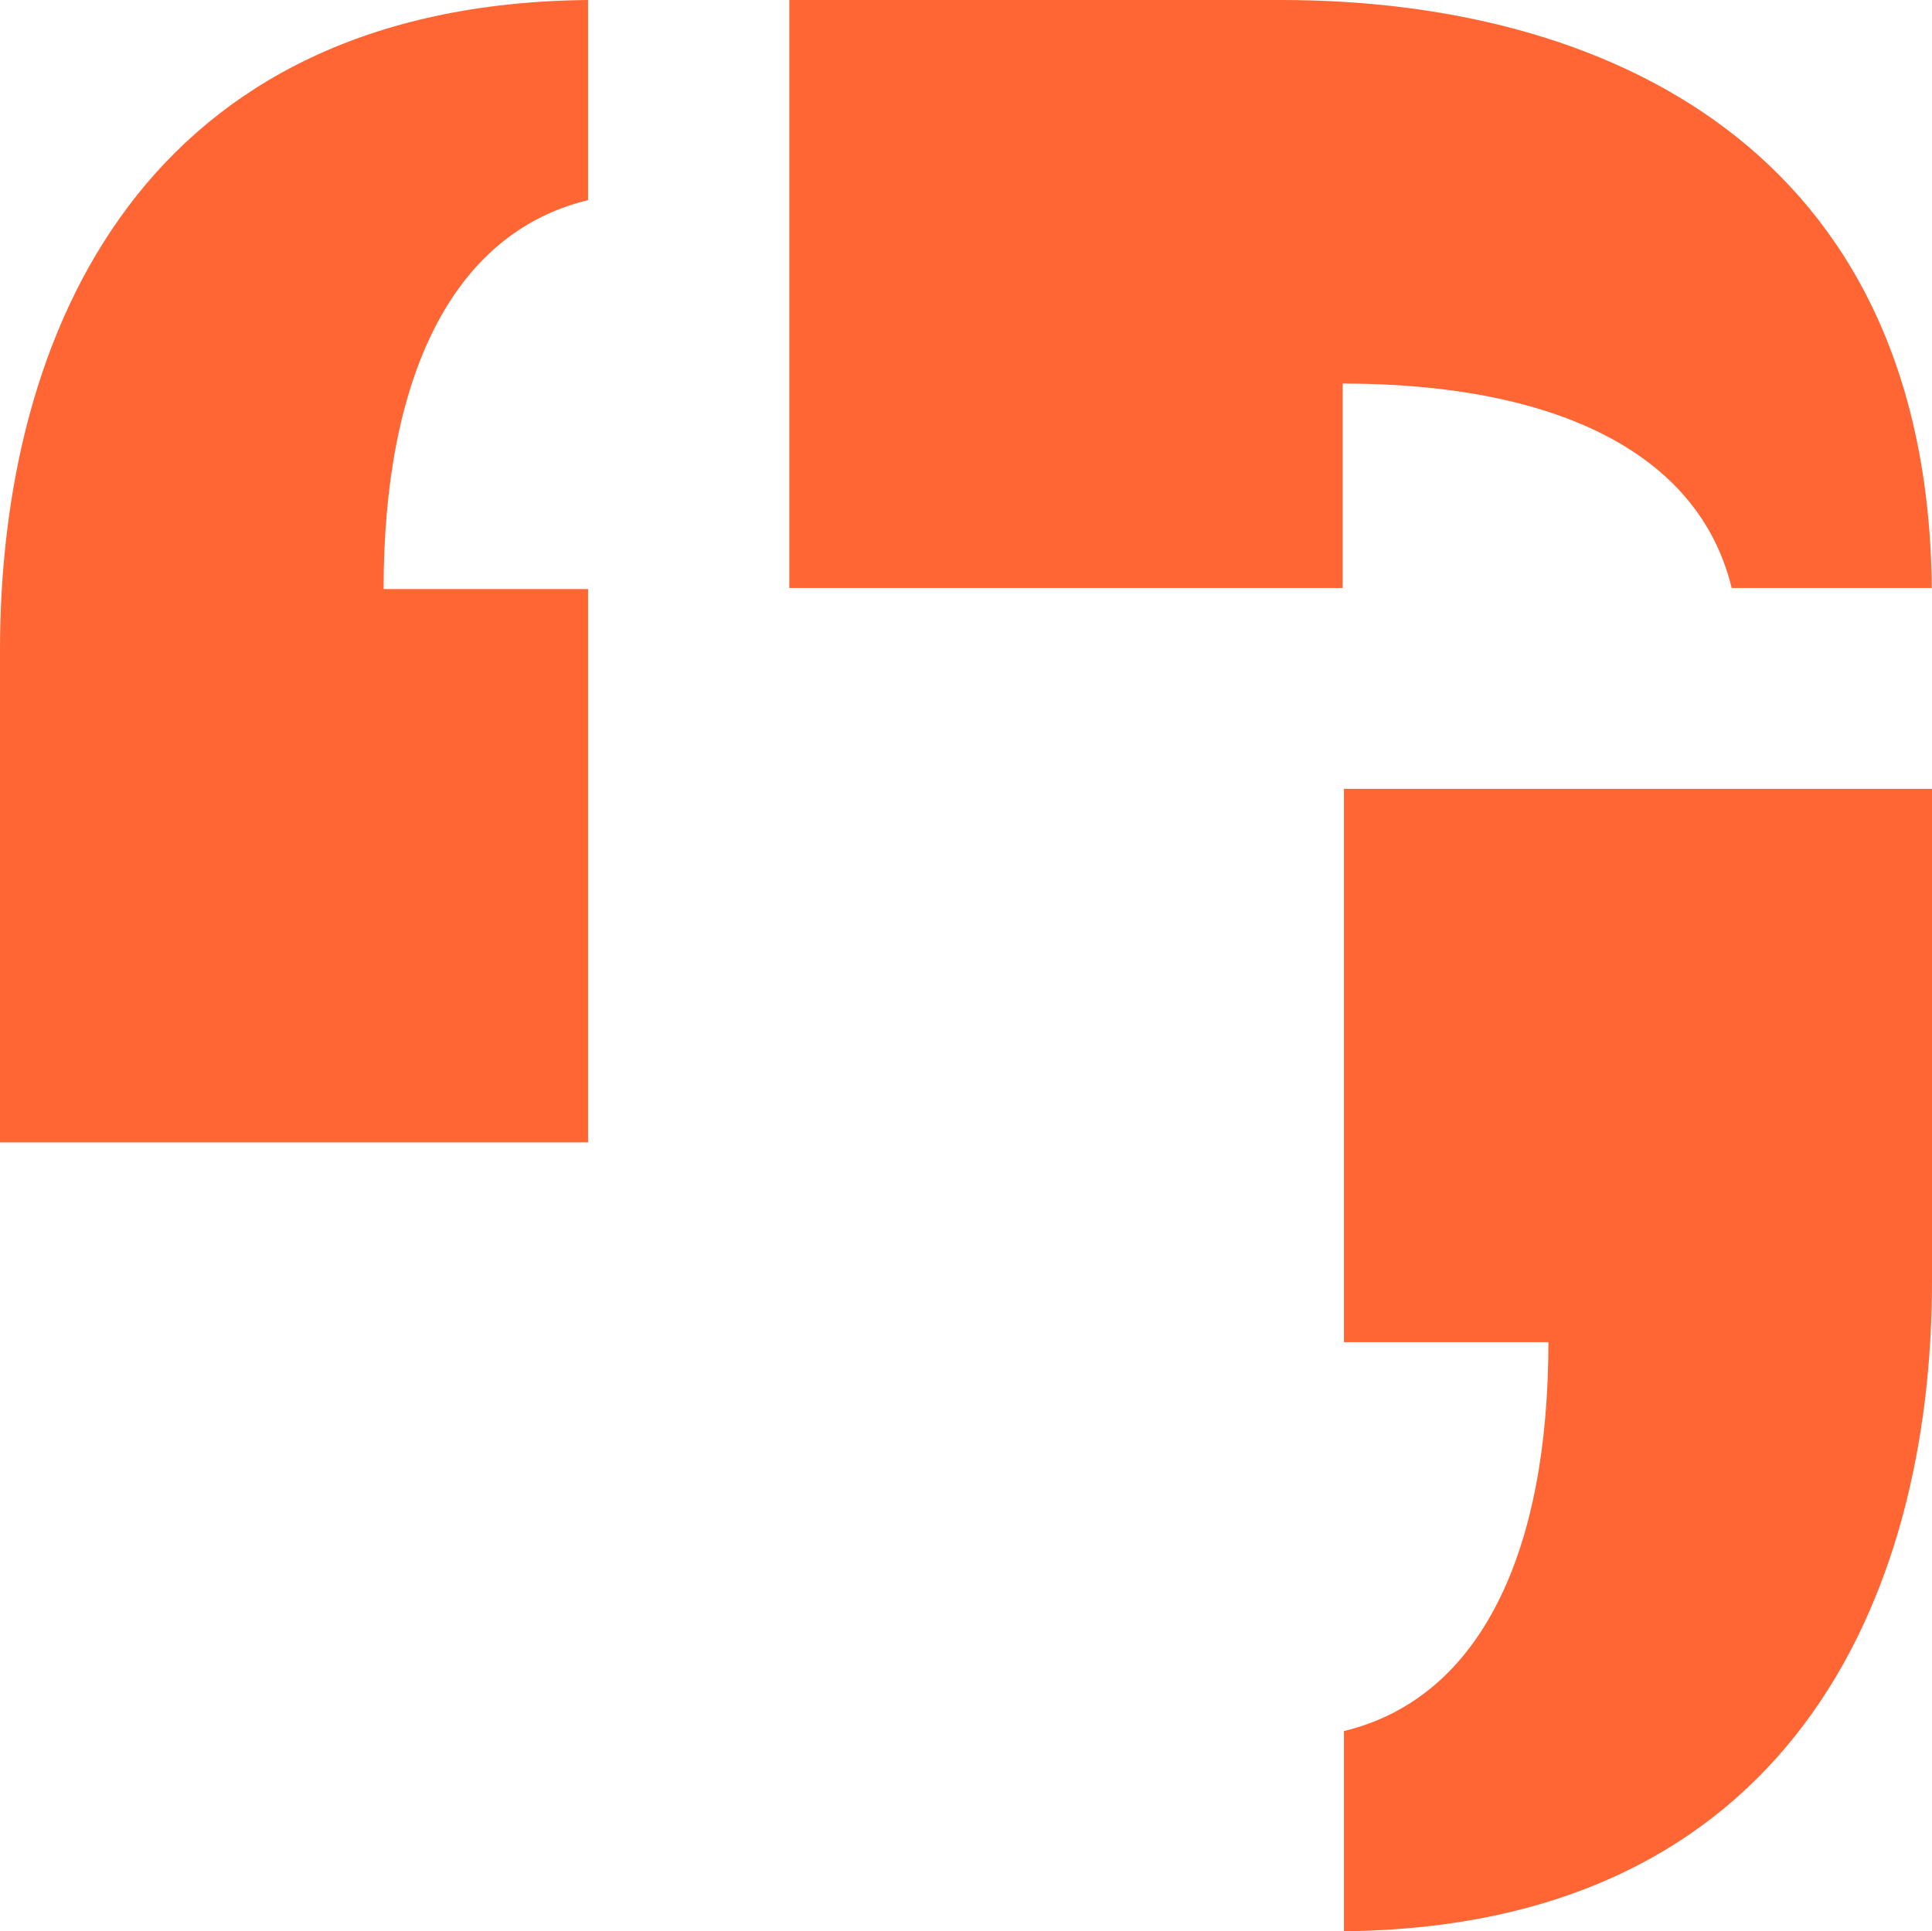
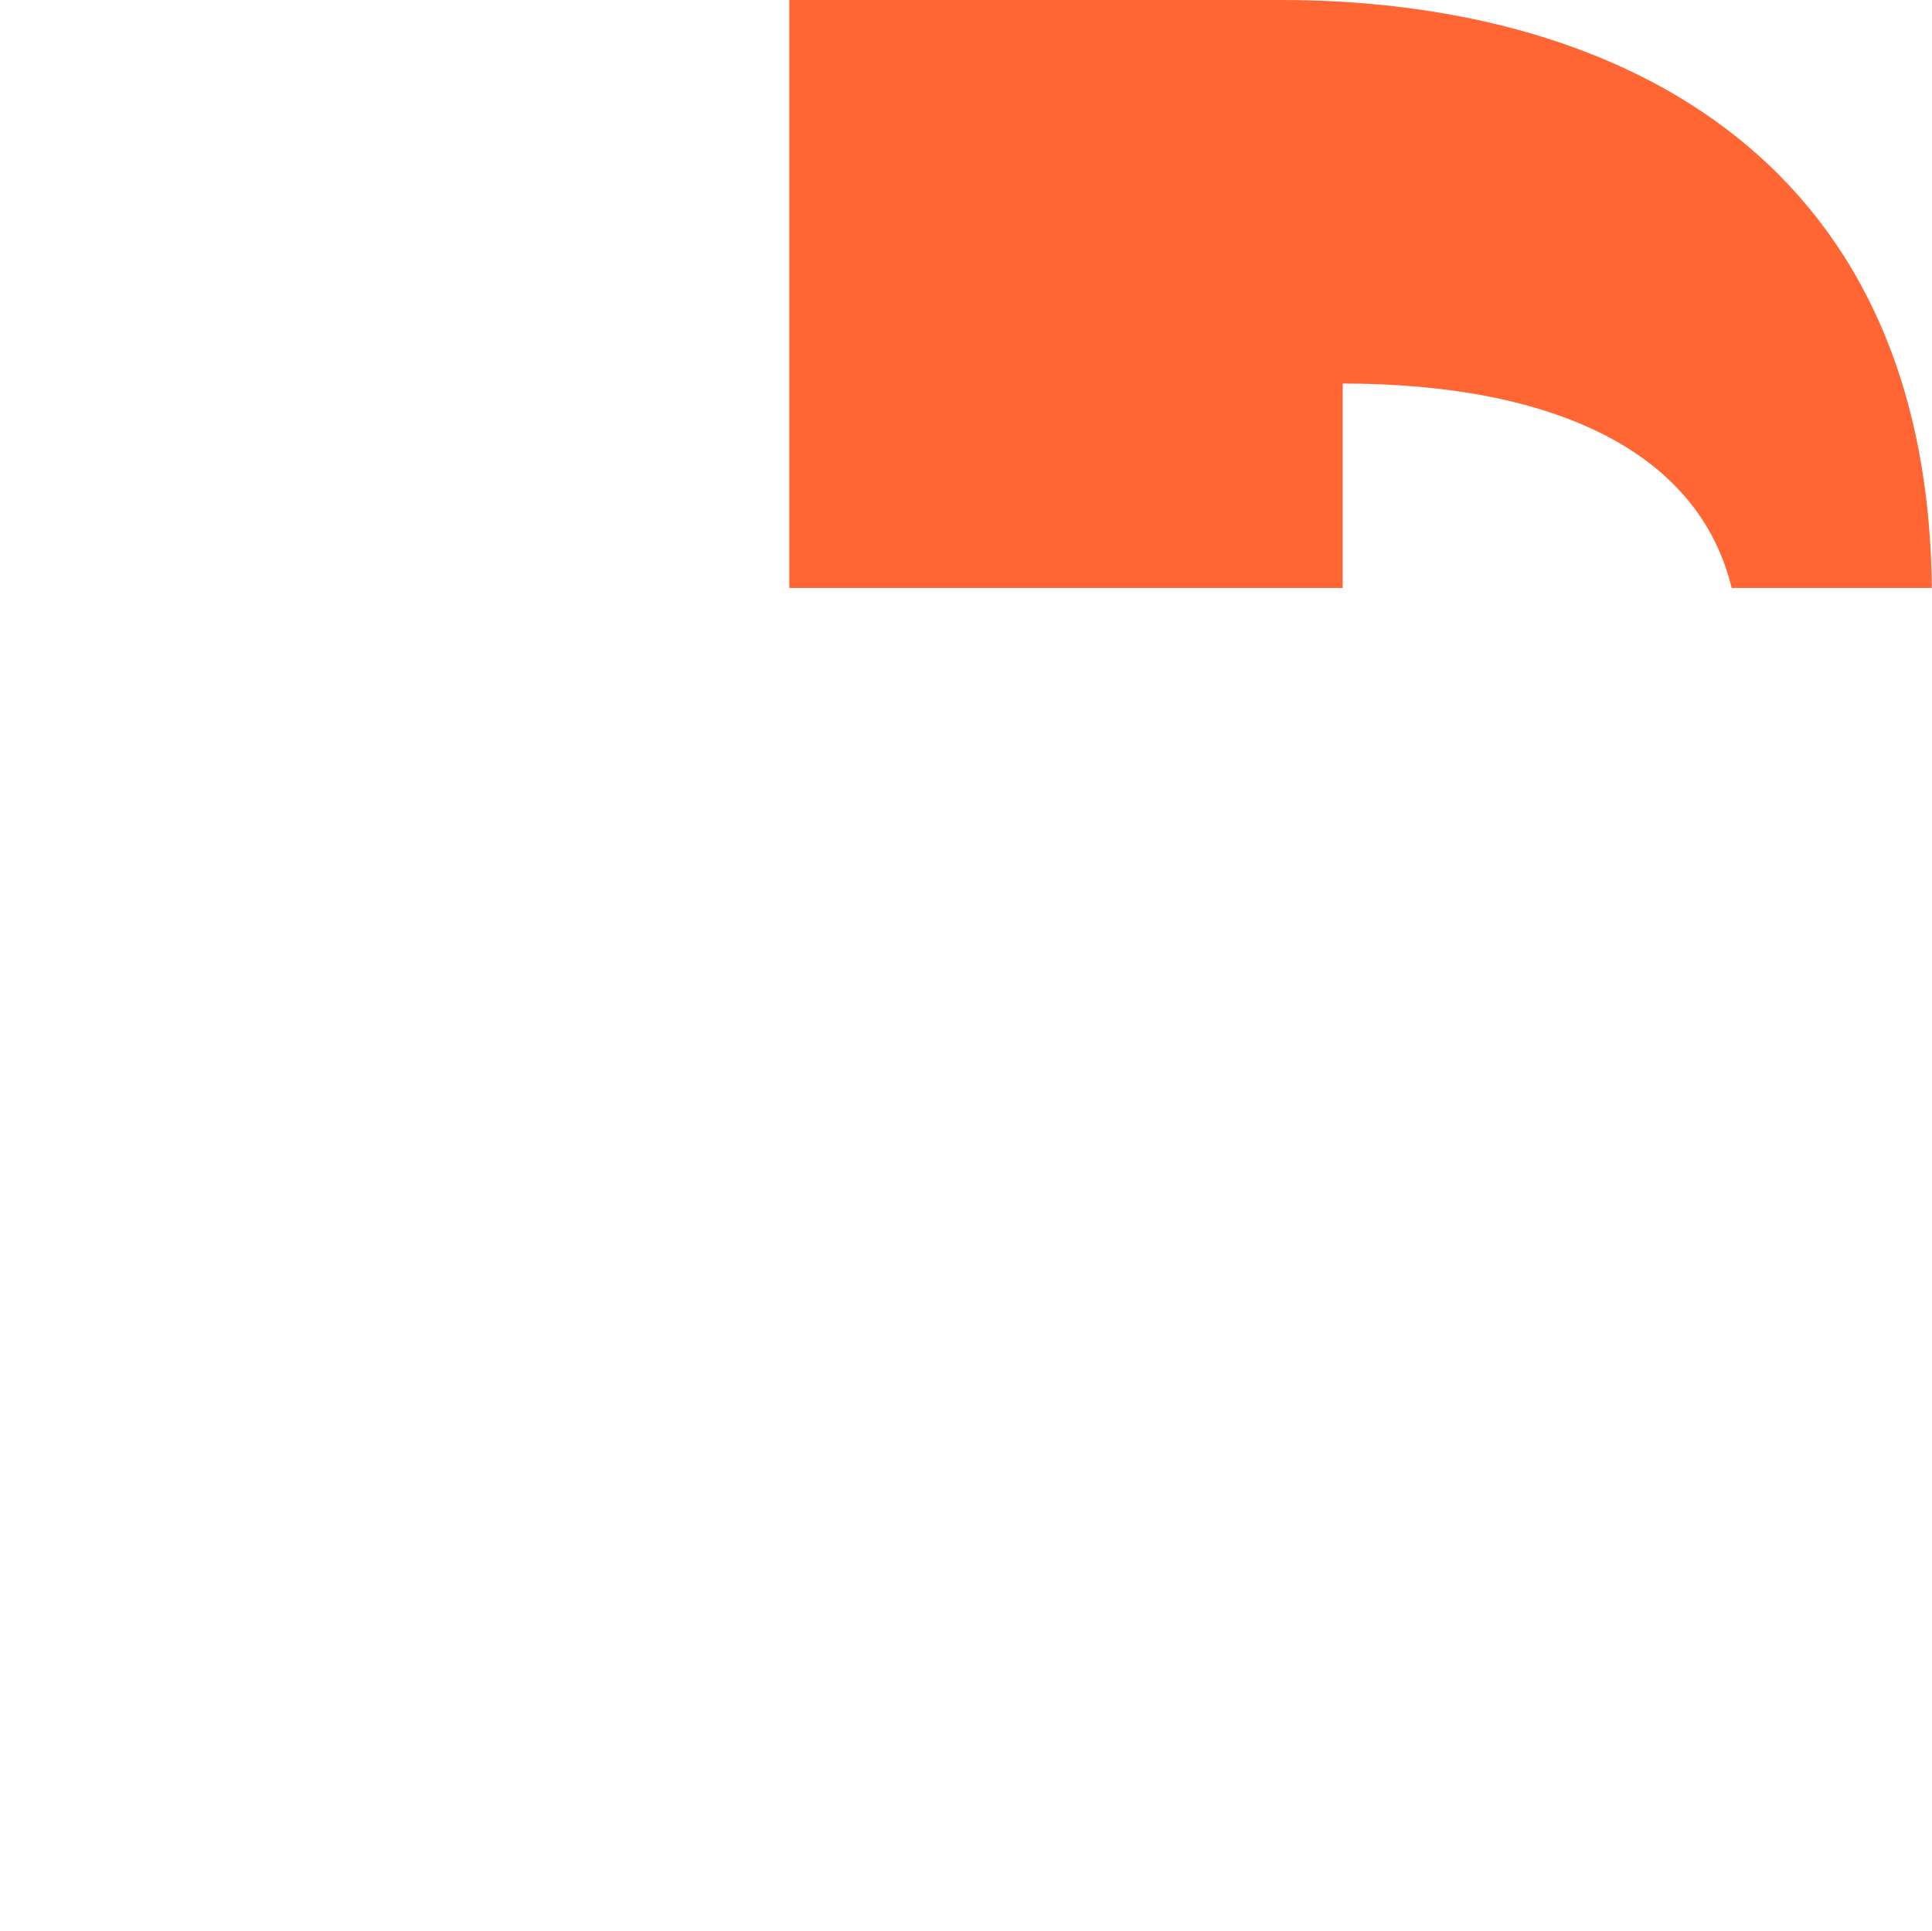
<svg xmlns="http://www.w3.org/2000/svg" width="40.01" height="39.998">
  <g fill="#f63">
-     <path d="M12.178 4.145c-2.851.69-4.234 3.737-4.234 8.055h4.234v11.46H0V13.47C0 6.823 3.024.088 12.178 0z" />
    <path d="M35.861 12.178c-.69-2.851-3.737-4.234-8.055-4.234v4.234h-11.46V0h10.19c6.647 0 13.382 3.024 13.47 12.178z" />
-     <path d="M27.832 35.853c2.851-.69 4.234-3.737 4.234-8.055h-4.234v-11.46H40.01v10.191c0 6.647-3.024 13.382-12.178 13.47z" />
  </g>
</svg>